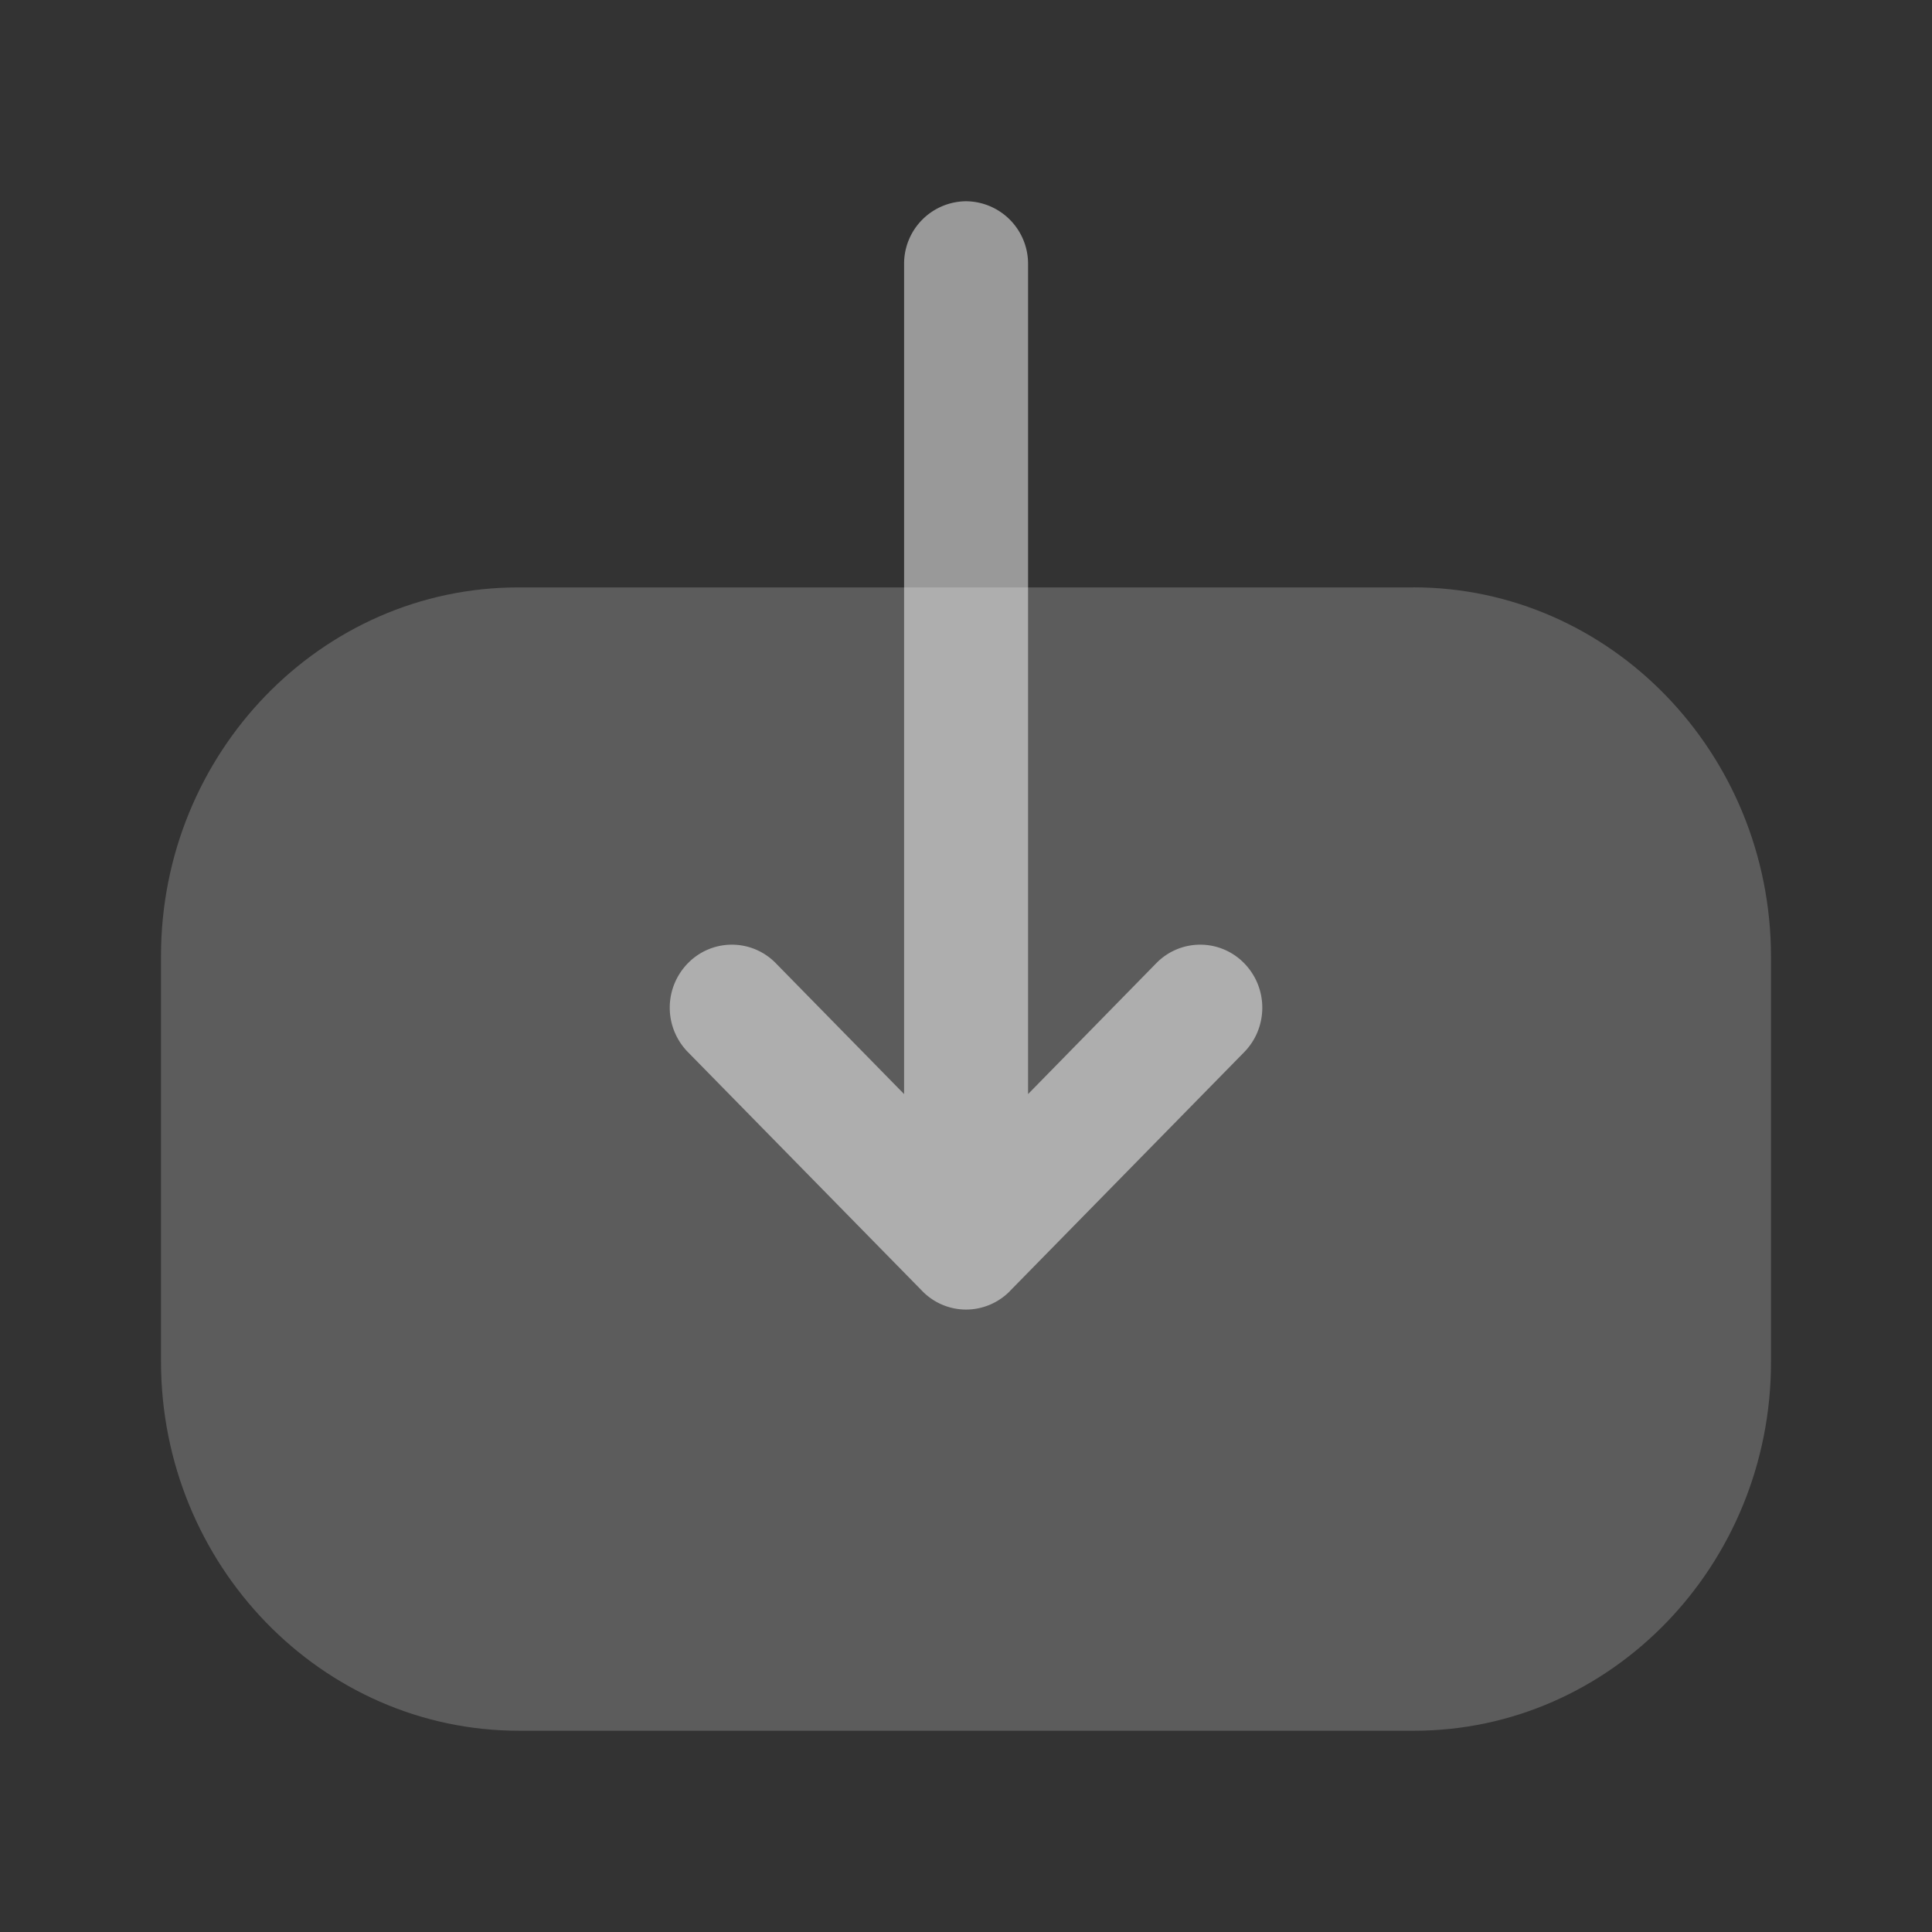
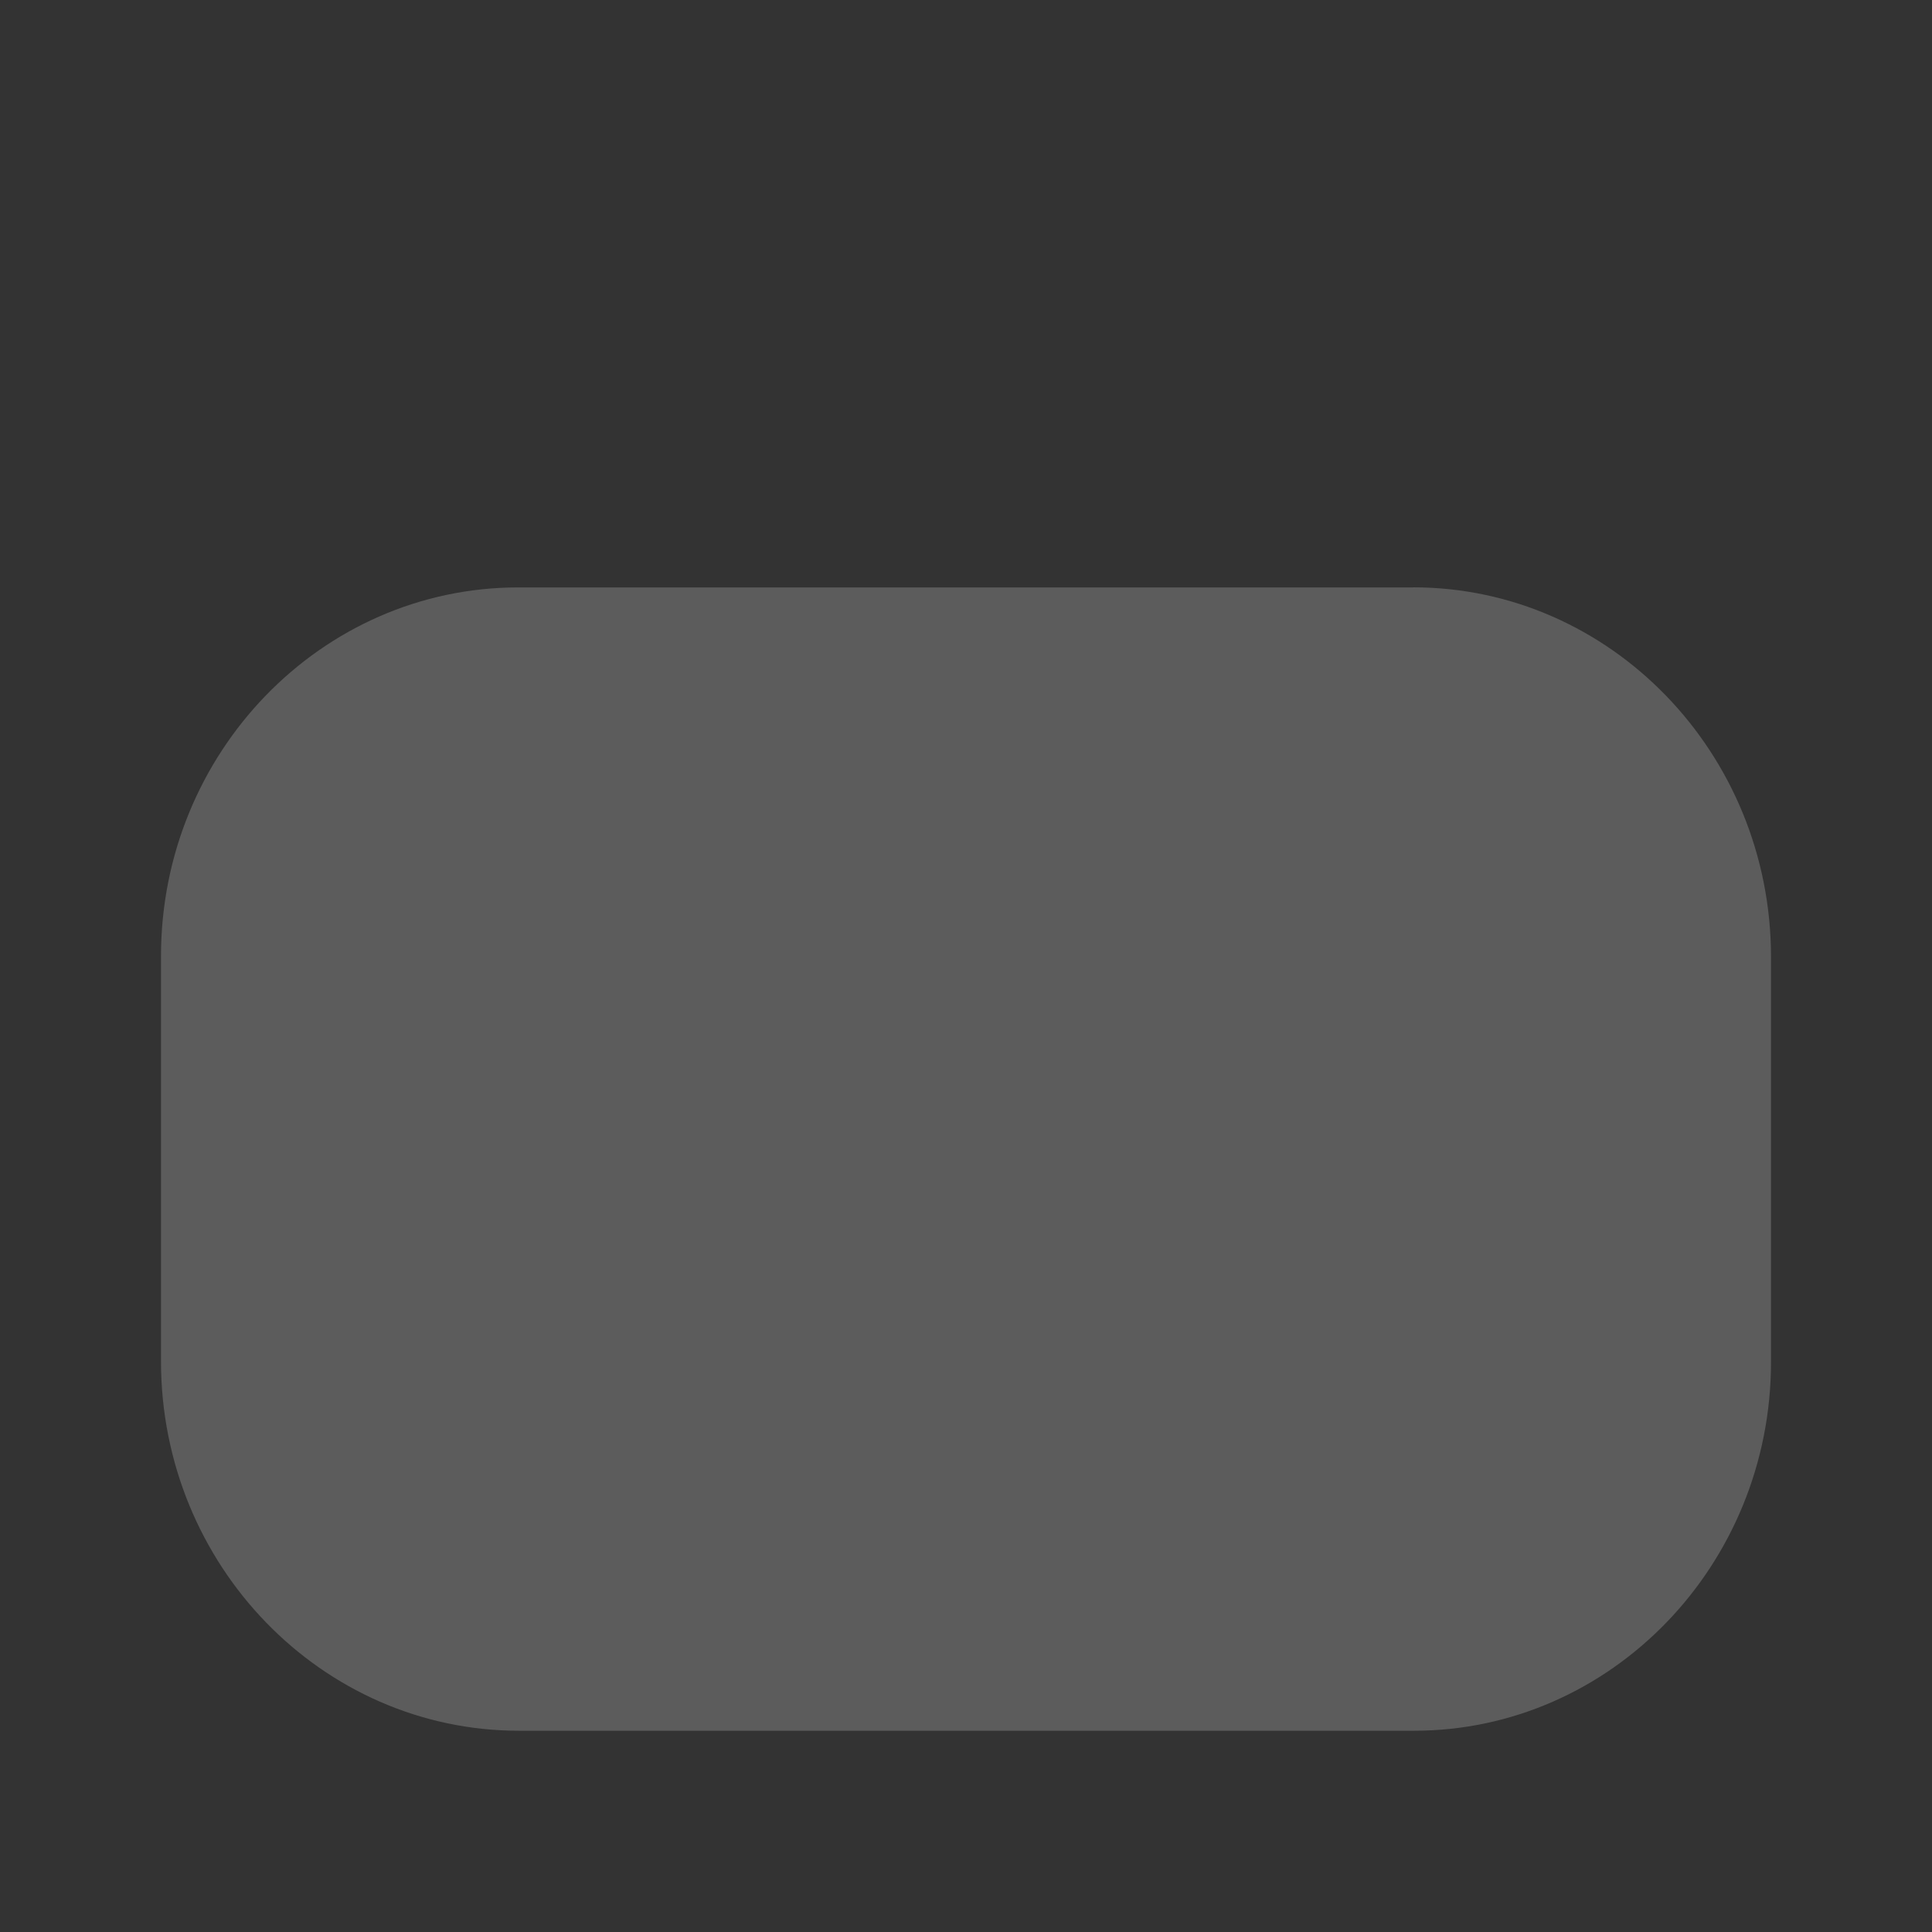
<svg xmlns="http://www.w3.org/2000/svg" width="24" height="24" fill="none">
  <rect width="100%" height="100%" fill="#333333" stroke="none" />
  <path opacity=".4" d="M17.554 7.296c2.451 0 4.446 2.06 4.446 4.592v5.032c0 2.525-1.99 4.58-4.436 4.58H6.448C3.996 21.5 2 19.441 2 16.91v-5.033c0-2.525 1.991-4.58 4.438-4.58h11.116z" fill="#fff" fill-opacity=".5" />
-   <path d="M12.546 16.037l2.91-2.967c.3-.307.3-.8-.003-1.107a.762.762 0 00-1.089.002l-1.593 1.626V3.282a.777.777 0 00-.77-.782.776.776 0 00-.77.782v10.309l-1.594-1.626a.762.762 0 00-1.089-.002.788.788 0 00-.002 1.107l2.91 2.967a.76.76 0 00.544.231.766.766 0 00.546-.23z" fill="#fff" fill-opacity=".5" />
</svg>